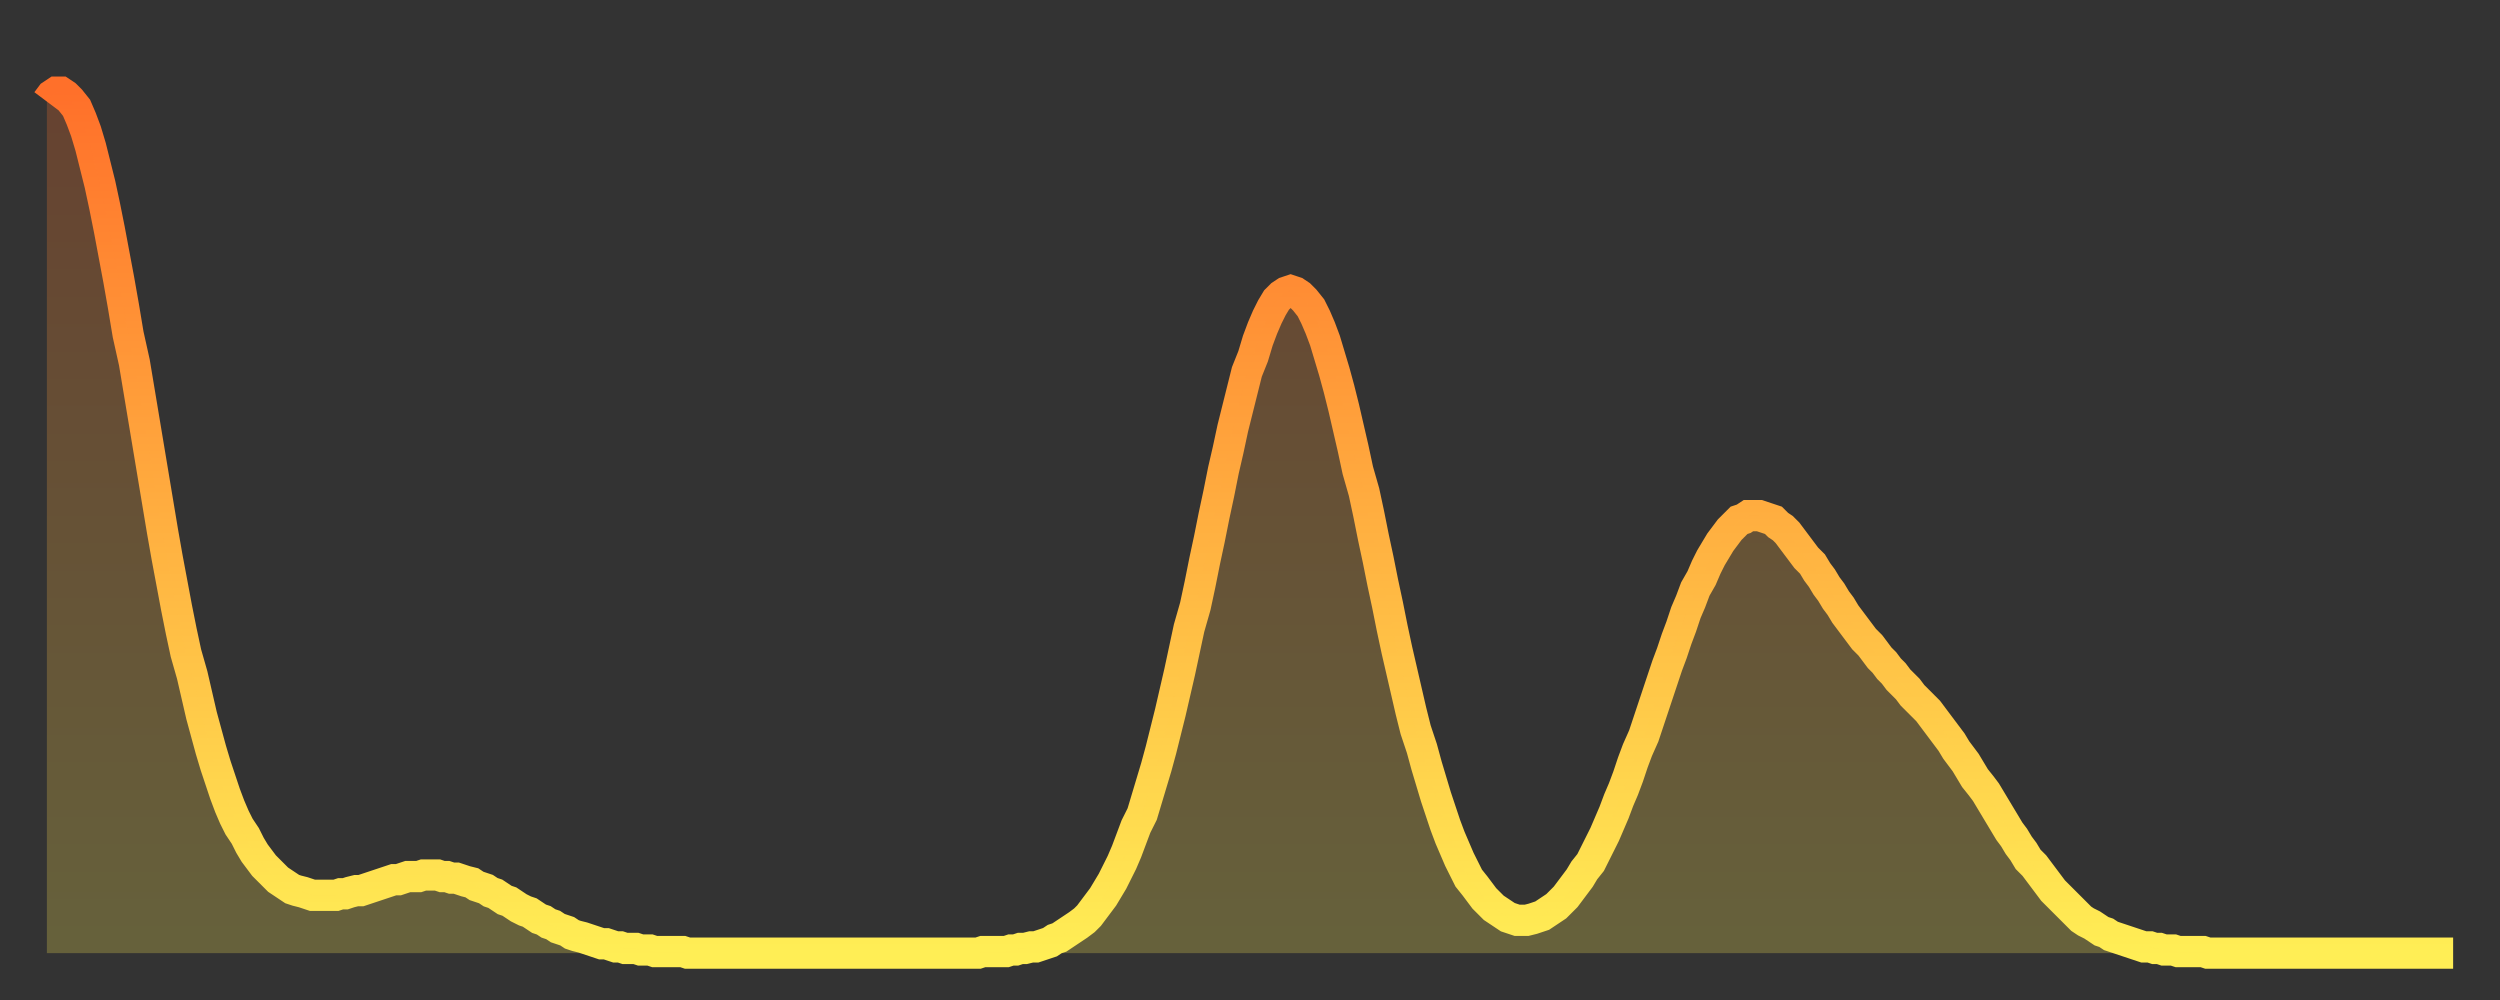
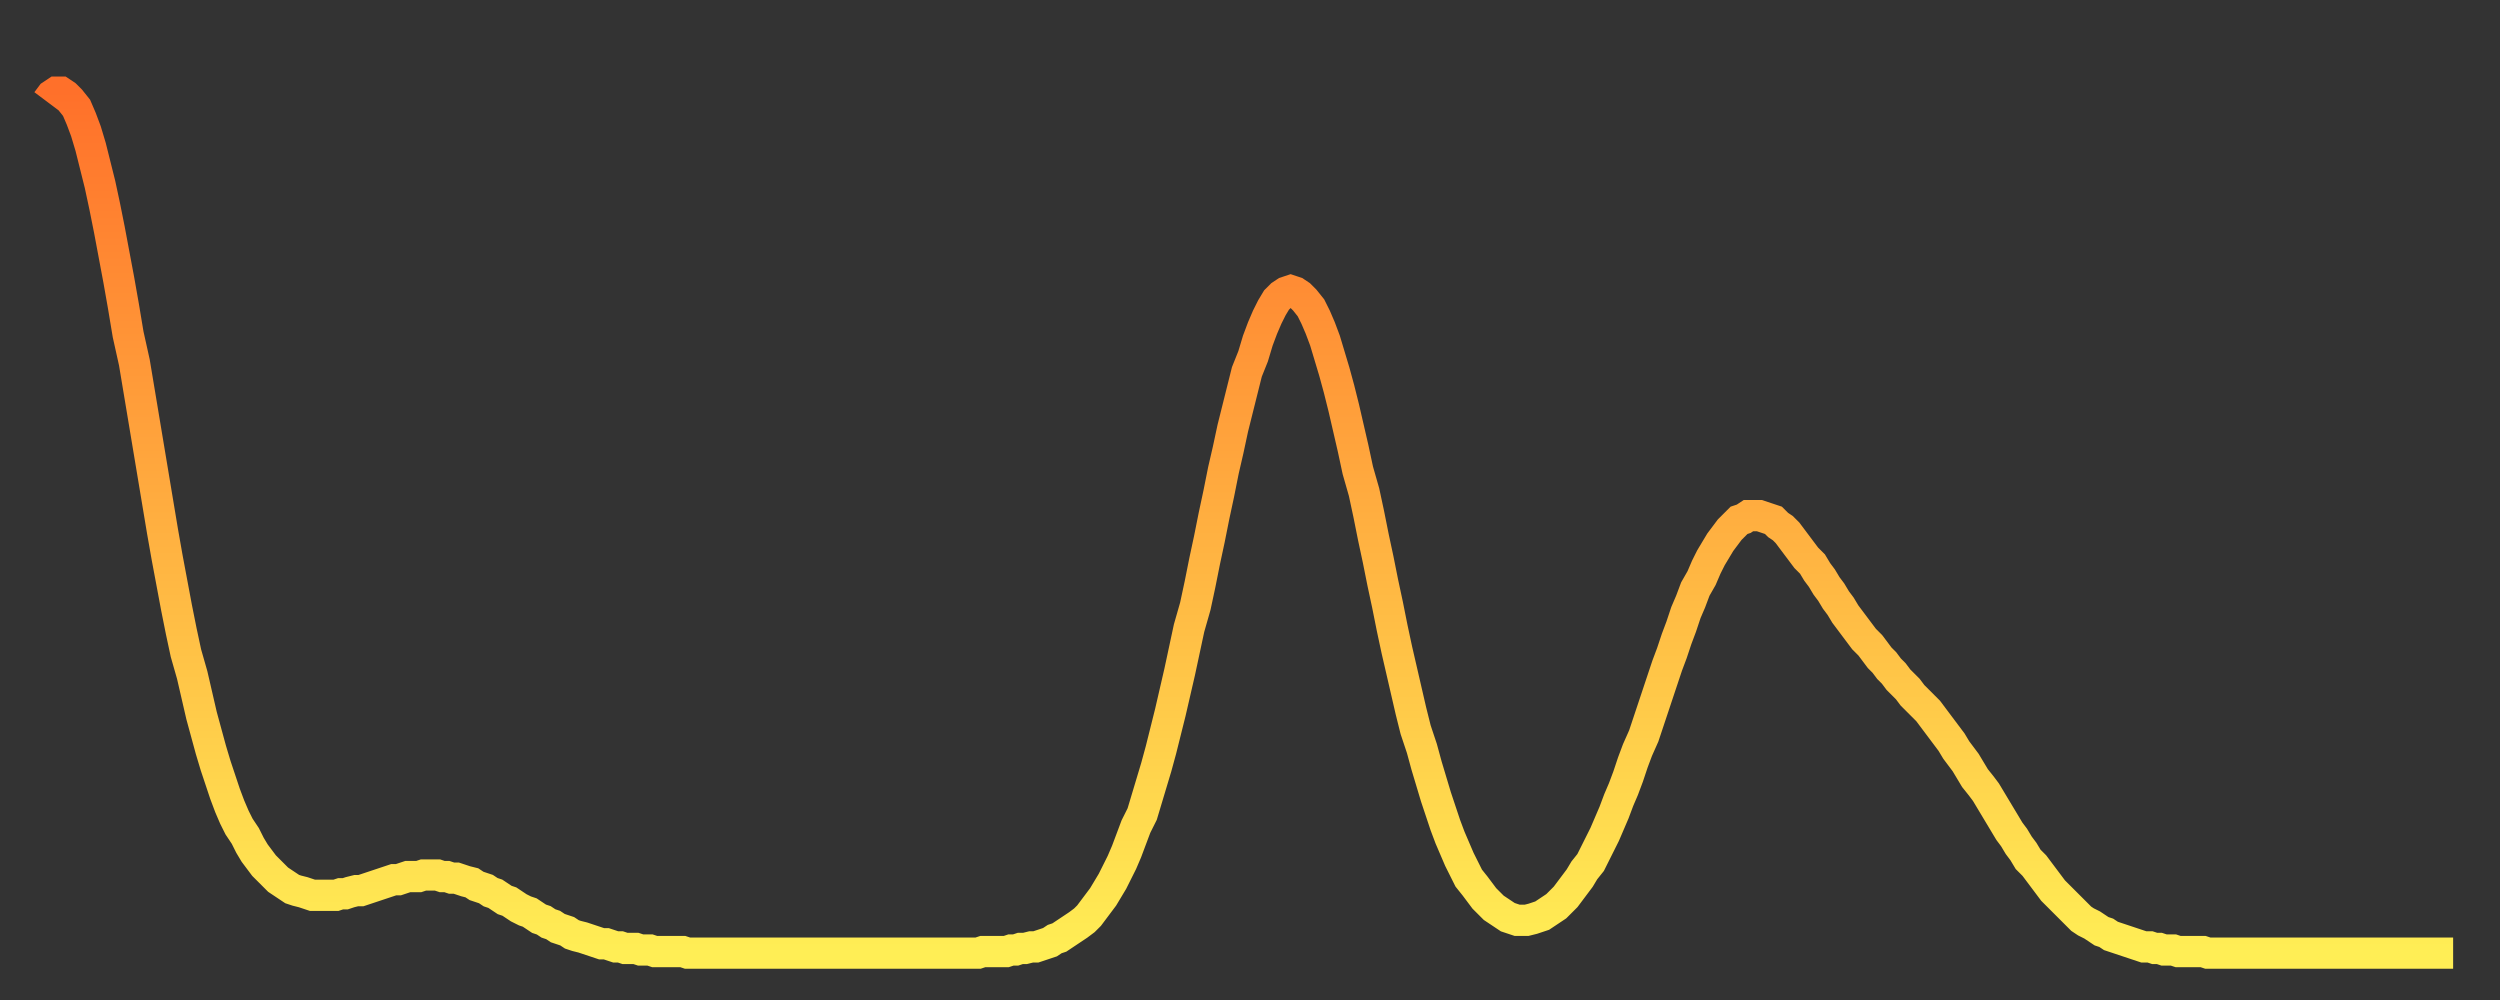
<svg xmlns="http://www.w3.org/2000/svg" baseProfile="full" height="64" version="1.1" width="160">
  <rect width="100%" height="100%" fill="#333333" stroke="none" />
  <defs>
    <linearGradient id="id73616" x1="0" x2="0" y1="0" y2="1">
      <stop offset="0%" stop-color="#ff702a" />
      <stop offset="50%" stop-color="#ffaf40" />
      <stop offset="100%" stop-color="#ffee55" />
    </linearGradient>
  </defs>
  <g transform="translate(3,3)">
    <g>
      <path d="M 0.0 3.5 0.3 3.1 0.6 2.9 0.9 2.9 1.2 3.1 1.5 3.4 1.9 3.9 2.2 4.6 2.5 5.4 2.8 6.4 3.1 7.6 3.4 8.8 3.7 10.2 4.0 11.7 4.3 13.3 4.6 14.9 4.9 16.6 5.2 18.4 5.6 20.2 5.9 22.0 6.2 23.8 6.5 25.6 6.8 27.4 7.1 29.2 7.4 31.0 7.7 32.7 8.0 34.3 8.3 35.9 8.6 37.4 8.9 38.8 9.3 40.2 9.6 41.5 9.9 42.8 10.2 43.9 10.5 45.0 10.8 46.0 11.1 46.9 11.4 47.8 11.7 48.6 12.0 49.3 12.3 49.9 12.7 50.5 13.0 51.1 13.3 51.6 13.6 52.0 13.9 52.4 14.2 52.7 14.5 53.0 14.8 53.3 15.1 53.5 15.4 53.7 15.7 53.9 16.0 54.0 16.4 54.1 16.7 54.2 17.0 54.3 17.3 54.3 17.6 54.3 17.9 54.3 18.2 54.3 18.5 54.3 18.8 54.2 19.1 54.2 19.4 54.1 19.8 54.0 20.1 54.0 20.4 53.9 20.7 53.8 21.0 53.7 21.3 53.6 21.6 53.5 21.9 53.4 22.2 53.3 22.5 53.3 22.8 53.2 23.1 53.1 23.5 53.1 23.8 53.1 24.1 53.0 24.4 53.0 24.7 53.0 25.0 53.0 25.3 53.1 25.6 53.1 25.9 53.2 26.2 53.2 26.5 53.3 26.8 53.4 27.2 53.5 27.5 53.7 27.8 53.8 28.1 53.9 28.4 54.1 28.7 54.2 29.0 54.4 29.3 54.6 29.6 54.7 29.9 54.9 30.2 55.1 30.6 55.3 30.9 55.4 31.2 55.6 31.5 55.8 31.8 55.9 32.1 56.1 32.4 56.2 32.7 56.4 33.0 56.5 33.3 56.6 33.6 56.8 33.9 56.9 34.3 57.0 34.6 57.1 34.9 57.2 35.2 57.3 35.5 57.4 35.8 57.4 36.1 57.5 36.4 57.6 36.7 57.6 37.0 57.7 37.3 57.7 37.7 57.7 38.0 57.8 38.3 57.8 38.6 57.8 38.9 57.9 39.2 57.9 39.5 57.9 39.8 57.9 40.1 57.9 40.4 57.9 40.7 57.9 41.0 58.0 41.4 58.0 41.7 58.0 42.0 58.0 42.3 58.0 42.6 58.0 42.9 58.0 43.2 58.0 43.5 58.0 43.8 58.0 44.1 58.0 44.4 58.0 44.7 58.0 45.1 58.0 45.4 58.0 45.7 58.0 46.0 58.0 46.3 58.0 46.6 58.0 46.9 58.0 47.2 58.0 47.5 58.0 47.8 58.0 48.1 58.0 48.5 58.0 48.8 58.0 49.1 58.0 49.4 58.0 49.7 58.0 50.0 58.0 50.3 58.0 50.6 58.0 50.9 58.0 51.2 58.0 51.5 58.0 51.8 58.0 52.2 58.0 52.5 58.0 52.8 58.0 53.1 58.0 53.4 58.0 53.7 58.0 54.0 58.0 54.3 58.0 54.6 58.0 54.9 58.0 55.2 58.0 55.6 58.0 55.9 58.0 56.2 58.0 56.5 58.0 56.8 58.0 57.1 58.0 57.4 58.0 57.7 58.0 58.0 58.0 58.3 58.0 58.6 58.0 58.9 58.0 59.3 58.0 59.6 58.0 59.9 57.9 60.2 57.9 60.5 57.9 60.8 57.9 61.1 57.9 61.4 57.9 61.7 57.8 62.0 57.8 62.3 57.7 62.6 57.7 63.0 57.6 63.3 57.6 63.6 57.5 63.9 57.4 64.2 57.3 64.5 57.1 64.8 57.0 65.1 56.8 65.4 56.6 65.7 56.4 66.0 56.2 66.4 55.9 66.7 55.6 67.0 55.2 67.3 54.8 67.6 54.4 67.9 53.9 68.2 53.4 68.5 52.8 68.8 52.2 69.1 51.5 69.4 50.7 69.7 49.9 70.1 49.1 70.4 48.1 70.7 47.1 71.0 46.1 71.3 45.0 71.6 43.8 71.9 42.6 72.2 41.3 72.5 40.0 72.8 38.6 73.1 37.2 73.5 35.8 73.8 34.4 74.1 32.9 74.4 31.5 74.7 30.0 75.0 28.6 75.3 27.1 75.6 25.8 75.9 24.4 76.2 23.2 76.5 22.0 76.8 20.8 77.2 19.8 77.5 18.8 77.8 18.0 78.1 17.3 78.4 16.7 78.7 16.2 79.0 15.9 79.3 15.7 79.6 15.6 79.9 15.7 80.2 15.9 80.5 16.2 80.9 16.7 81.2 17.3 81.5 18.0 81.8 18.8 82.1 19.8 82.4 20.8 82.7 21.9 83.0 23.1 83.3 24.4 83.6 25.7 83.9 27.1 84.3 28.5 84.6 29.9 84.9 31.4 85.2 32.8 85.5 34.3 85.8 35.7 86.1 37.2 86.4 38.6 86.7 39.9 87.0 41.2 87.3 42.5 87.6 43.7 88.0 44.9 88.3 46.0 88.6 47.0 88.9 48.0 89.2 48.9 89.5 49.8 89.8 50.6 90.1 51.3 90.4 52.0 90.7 52.6 91.0 53.2 91.4 53.7 91.7 54.1 92.0 54.5 92.3 54.8 92.6 55.1 92.9 55.3 93.2 55.5 93.5 55.7 93.8 55.8 94.1 55.9 94.4 55.9 94.7 55.9 95.1 55.8 95.4 55.7 95.7 55.6 96.0 55.4 96.3 55.2 96.6 55.0 96.9 54.7 97.2 54.4 97.5 54.0 97.8 53.6 98.1 53.2 98.4 52.7 98.8 52.2 99.1 51.6 99.4 51.0 99.7 50.4 100.0 49.7 100.3 49.0 100.6 48.2 100.9 47.5 101.2 46.7 101.5 45.8 101.8 45.0 102.2 44.1 102.5 43.2 102.8 42.3 103.1 41.4 103.4 40.5 103.7 39.6 104.0 38.8 104.3 37.9 104.6 37.1 104.9 36.2 105.2 35.5 105.5 34.7 105.9 34.0 106.2 33.3 106.5 32.7 106.8 32.2 107.1 31.7 107.4 31.3 107.7 30.9 108.0 30.6 108.3 30.3 108.6 30.2 108.9 30.0 109.3 30.0 109.6 30.0 109.9 30.1 110.2 30.2 110.5 30.3 110.8 30.6 111.1 30.8 111.4 31.1 111.7 31.5 112.0 31.9 112.3 32.3 112.6 32.7 113.0 33.1 113.3 33.6 113.6 34.0 113.9 34.5 114.2 34.9 114.5 35.4 114.8 35.8 115.1 36.3 115.4 36.7 115.7 37.1 116.0 37.5 116.3 37.9 116.7 38.3 117.0 38.7 117.3 39.1 117.6 39.4 117.9 39.8 118.2 40.1 118.5 40.5 118.8 40.8 119.1 41.1 119.4 41.5 119.7 41.8 120.1 42.2 120.4 42.5 120.7 42.9 121.0 43.3 121.3 43.7 121.6 44.1 121.9 44.5 122.2 45.0 122.5 45.4 122.8 45.8 123.1 46.3 123.4 46.8 123.8 47.3 124.1 47.7 124.4 48.2 124.7 48.7 125.0 49.2 125.3 49.7 125.6 50.2 125.9 50.6 126.2 51.1 126.5 51.5 126.8 52.0 127.2 52.4 127.5 52.8 127.8 53.2 128.1 53.6 128.4 54.0 128.7 54.3 129.0 54.6 129.3 54.9 129.6 55.2 129.9 55.5 130.2 55.8 130.5 56.0 130.9 56.2 131.2 56.4 131.5 56.6 131.8 56.7 132.1 56.9 132.4 57.0 132.7 57.1 133.0 57.2 133.3 57.3 133.6 57.4 133.9 57.5 134.2 57.6 134.6 57.6 134.9 57.7 135.2 57.7 135.5 57.8 135.8 57.8 136.1 57.8 136.4 57.9 136.7 57.9 137.0 57.9 137.3 57.9 137.6 57.9 138.0 57.9 138.3 58.0 138.6 58.0 138.9 58.0 139.2 58.0 139.5 58.0 139.8 58.0 140.1 58.0 140.4 58.0 140.7 58.0 141.0 58.0 141.3 58.0 141.7 58.0 142.0 58.0 142.3 58.0 142.6 58.0 142.9 58.0 143.2 58.0 143.5 58.0 143.8 58.0 144.1 58.0 144.4 58.0 144.7 58.0 145.1 58.0 145.4 58.0 145.7 58.0 146.0 58.0 146.3 58.0 146.6 58.0 146.9 58.0 147.2 58.0 147.5 58.0 147.8 58.0 148.1 58.0 148.4 58.0 148.8 58.0 149.1 58.0 149.4 58.0 149.7 58.0 150.0 58.0 150.3 58.0 150.6 58.0 150.9 58.0 151.2 58.0 151.5 58.0 151.8 58.0 152.1 58.0 152.5 58.0 152.8 58.0 153.1 58.0 153.4 58.0 153.7 58.0 154.0 58.0" fill="none" id="graph-curve" opacity="1" stroke="url(#id73616)" stroke-width="2" />
-       <path d="M 0 58 L 0.0 3.5 0.3 3.1 0.6 2.9 0.9 2.9 1.2 3.1 1.5 3.4 1.9 3.9 2.2 4.6 2.5 5.4 2.8 6.4 3.1 7.6 3.4 8.8 3.7 10.2 4.0 11.7 4.3 13.3 4.6 14.9 4.9 16.6 5.2 18.4 5.6 20.2 5.9 22.0 6.2 23.8 6.5 25.6 6.8 27.4 7.1 29.2 7.4 31.0 7.7 32.7 8.0 34.3 8.3 35.9 8.6 37.4 8.9 38.8 9.3 40.2 9.6 41.5 9.9 42.8 10.2 43.9 10.5 45.0 10.8 46.0 11.1 46.9 11.4 47.8 11.7 48.6 12.0 49.3 12.3 49.9 12.7 50.5 13.0 51.1 13.3 51.6 13.6 52.0 13.9 52.4 14.2 52.7 14.5 53.0 14.8 53.3 15.1 53.5 15.4 53.7 15.7 53.9 16.0 54.0 16.4 54.1 16.7 54.2 17.0 54.3 17.3 54.3 17.6 54.3 17.9 54.3 18.2 54.3 18.5 54.3 18.8 54.2 19.1 54.2 19.4 54.1 19.8 54.0 20.1 54.0 20.4 53.9 20.7 53.8 21.0 53.7 21.3 53.6 21.6 53.5 21.9 53.4 22.2 53.3 22.5 53.3 22.8 53.2 23.1 53.1 23.5 53.1 23.8 53.1 24.1 53.0 24.4 53.0 24.7 53.0 25.0 53.0 25.3 53.1 25.6 53.1 25.9 53.2 26.2 53.2 26.5 53.3 26.8 53.4 27.2 53.5 27.5 53.7 27.8 53.8 28.1 53.9 28.4 54.1 28.7 54.2 29.0 54.4 29.3 54.6 29.6 54.7 29.9 54.9 30.2 55.1 30.6 55.3 30.9 55.4 31.2 55.6 31.5 55.8 31.8 55.9 32.1 56.1 32.4 56.2 32.7 56.4 33.0 56.5 33.3 56.6 33.6 56.8 33.9 56.9 34.3 57.0 34.6 57.1 34.9 57.2 35.2 57.3 35.5 57.4 35.8 57.4 36.1 57.5 36.4 57.6 36.7 57.6 37.0 57.7 37.3 57.7 37.7 57.7 38.0 57.8 38.3 57.8 38.6 57.8 38.9 57.9 39.2 57.9 39.5 57.9 39.8 57.9 40.1 57.9 40.4 57.9 40.7 57.9 41.0 58.0 41.4 58.0 41.7 58.0 42.0 58.0 42.3 58.0 42.6 58.0 42.9 58.0 43.2 58.0 43.5 58.0 43.8 58.0 44.1 58.0 44.4 58.0 44.7 58.0 45.1 58.0 45.4 58.0 45.7 58.0 46.0 58.0 46.3 58.0 46.6 58.0 46.9 58.0 47.2 58.0 47.5 58.0 47.8 58.0 48.1 58.0 48.5 58.0 48.8 58.0 49.1 58.0 49.4 58.0 49.7 58.0 50.0 58.0 50.3 58.0 50.6 58.0 50.9 58.0 51.2 58.0 51.5 58.0 51.8 58.0 52.2 58.0 52.5 58.0 52.8 58.0 53.1 58.0 53.4 58.0 53.7 58.0 54.0 58.0 54.3 58.0 54.6 58.0 54.9 58.0 55.2 58.0 55.6 58.0 55.9 58.0 56.2 58.0 56.5 58.0 56.8 58.0 57.1 58.0 57.4 58.0 57.7 58.0 58.0 58.0 58.3 58.0 58.6 58.0 58.9 58.0 59.3 58.0 59.6 58.0 59.9 57.9 60.2 57.9 60.5 57.9 60.8 57.9 61.1 57.9 61.4 57.9 61.7 57.8 62.0 57.8 62.3 57.7 62.6 57.7 63.0 57.6 63.3 57.6 63.6 57.5 63.9 57.4 64.2 57.3 64.5 57.1 64.8 57.0 65.1 56.8 65.4 56.6 65.7 56.4 66.0 56.2 66.4 55.9 66.7 55.6 67.0 55.2 67.3 54.8 67.6 54.4 67.9 53.9 68.2 53.4 68.5 52.8 68.8 52.2 69.1 51.5 69.4 50.7 69.7 49.9 70.1 49.1 70.4 48.1 70.7 47.1 71.0 46.1 71.3 45.0 71.6 43.8 71.9 42.6 72.2 41.3 72.5 40.0 72.8 38.6 73.1 37.2 73.5 35.8 73.8 34.4 74.1 32.9 74.4 31.5 74.7 30.0 75.0 28.6 75.3 27.1 75.6 25.8 75.9 24.4 76.2 23.2 76.5 22.0 76.8 20.8 77.2 19.8 77.5 18.8 77.8 18.0 78.1 17.3 78.4 16.7 78.7 16.2 79.0 15.9 79.3 15.7 79.6 15.6 79.9 15.7 80.2 15.9 80.5 16.2 80.9 16.7 81.2 17.3 81.5 18.0 81.8 18.8 82.1 19.8 82.4 20.8 82.7 21.9 83.0 23.1 83.3 24.4 83.6 25.7 83.9 27.1 84.3 28.5 84.6 29.9 84.9 31.4 85.2 32.8 85.5 34.3 85.8 35.7 86.1 37.2 86.4 38.6 86.7 39.9 87.0 41.2 87.3 42.5 87.6 43.7 88.0 44.9 88.3 46.0 88.6 47.0 88.9 48.0 89.2 48.9 89.5 49.8 89.8 50.6 90.1 51.3 90.4 52.0 90.7 52.6 91.0 53.2 91.4 53.7 91.7 54.1 92.0 54.5 92.3 54.8 92.6 55.1 92.9 55.3 93.2 55.5 93.5 55.7 93.8 55.8 94.1 55.9 94.4 55.9 94.7 55.9 95.1 55.8 95.4 55.7 95.7 55.6 96.0 55.4 96.3 55.2 96.6 55.0 96.9 54.7 97.2 54.4 97.5 54.0 97.8 53.6 98.1 53.2 98.4 52.7 98.8 52.2 99.1 51.6 99.4 51.0 99.7 50.4 100.0 49.7 100.3 49.0 100.6 48.2 100.9 47.5 101.2 46.7 101.5 45.8 101.8 45.0 102.2 44.1 102.5 43.2 102.8 42.3 103.1 41.4 103.4 40.5 103.7 39.6 104.0 38.8 104.3 37.9 104.6 37.1 104.9 36.2 105.2 35.5 105.5 34.7 105.9 34.0 106.2 33.3 106.5 32.7 106.8 32.2 107.1 31.7 107.4 31.3 107.7 30.9 108.0 30.6 108.3 30.3 108.6 30.2 108.9 30.0 109.3 30.0 109.6 30.0 109.9 30.1 110.2 30.2 110.5 30.3 110.8 30.6 111.1 30.8 111.4 31.1 111.7 31.5 112.0 31.9 112.3 32.3 112.6 32.7 113.0 33.1 113.3 33.6 113.6 34.0 113.9 34.5 114.2 34.9 114.5 35.4 114.8 35.8 115.1 36.3 115.4 36.7 115.7 37.1 116.0 37.5 116.3 37.9 116.7 38.3 117.0 38.7 117.3 39.1 117.6 39.4 117.9 39.8 118.2 40.1 118.5 40.5 118.8 40.8 119.1 41.1 119.4 41.5 119.7 41.8 120.1 42.2 120.4 42.5 120.7 42.9 121.0 43.3 121.3 43.7 121.6 44.1 121.9 44.5 122.2 45.0 122.5 45.4 122.8 45.8 123.1 46.3 123.4 46.8 123.8 47.3 124.1 47.7 124.4 48.2 124.7 48.7 125.0 49.2 125.3 49.7 125.6 50.2 125.9 50.6 126.2 51.1 126.5 51.5 126.8 52.0 127.2 52.4 127.5 52.8 127.8 53.2 128.1 53.6 128.4 54.0 128.7 54.3 129.0 54.6 129.3 54.9 129.6 55.2 129.9 55.5 130.2 55.8 130.5 56.0 130.9 56.2 131.2 56.4 131.5 56.6 131.8 56.7 132.1 56.9 132.4 57.0 132.7 57.1 133.0 57.2 133.3 57.3 133.6 57.4 133.9 57.5 134.2 57.6 134.6 57.6 134.9 57.7 135.2 57.7 135.5 57.8 135.8 57.8 136.1 57.8 136.4 57.9 136.7 57.9 137.0 57.9 137.3 57.9 137.6 57.9 138.0 57.9 138.3 58.0 138.6 58.0 138.9 58.0 139.2 58.0 139.5 58.0 139.8 58.0 140.1 58.0 140.4 58.0 140.7 58.0 141.0 58.0 141.3 58.0 141.7 58.0 142.0 58.0 142.3 58.0 142.6 58.0 142.9 58.0 143.2 58.0 143.5 58.0 143.8 58.0 144.1 58.0 144.4 58.0 144.7 58.0 145.1 58.0 145.4 58.0 145.7 58.0 146.0 58.0 146.3 58.0 146.6 58.0 146.9 58.0 147.2 58.0 147.5 58.0 147.8 58.0 148.1 58.0 148.4 58.0 148.8 58.0 149.1 58.0 149.4 58.0 149.7 58.0 150.0 58.0 150.3 58.0 150.6 58.0 150.9 58.0 151.2 58.0 151.5 58.0 151.8 58.0 152.1 58.0 152.5 58.0 152.8 58.0 153.1 58.0 153.4 58.0 153.7 58.0 154.0 58.0 154 58" fill="url(#id73616)" fill-opacity=".25" id="graph-shadow" />
    </g>
  </g>
</svg>